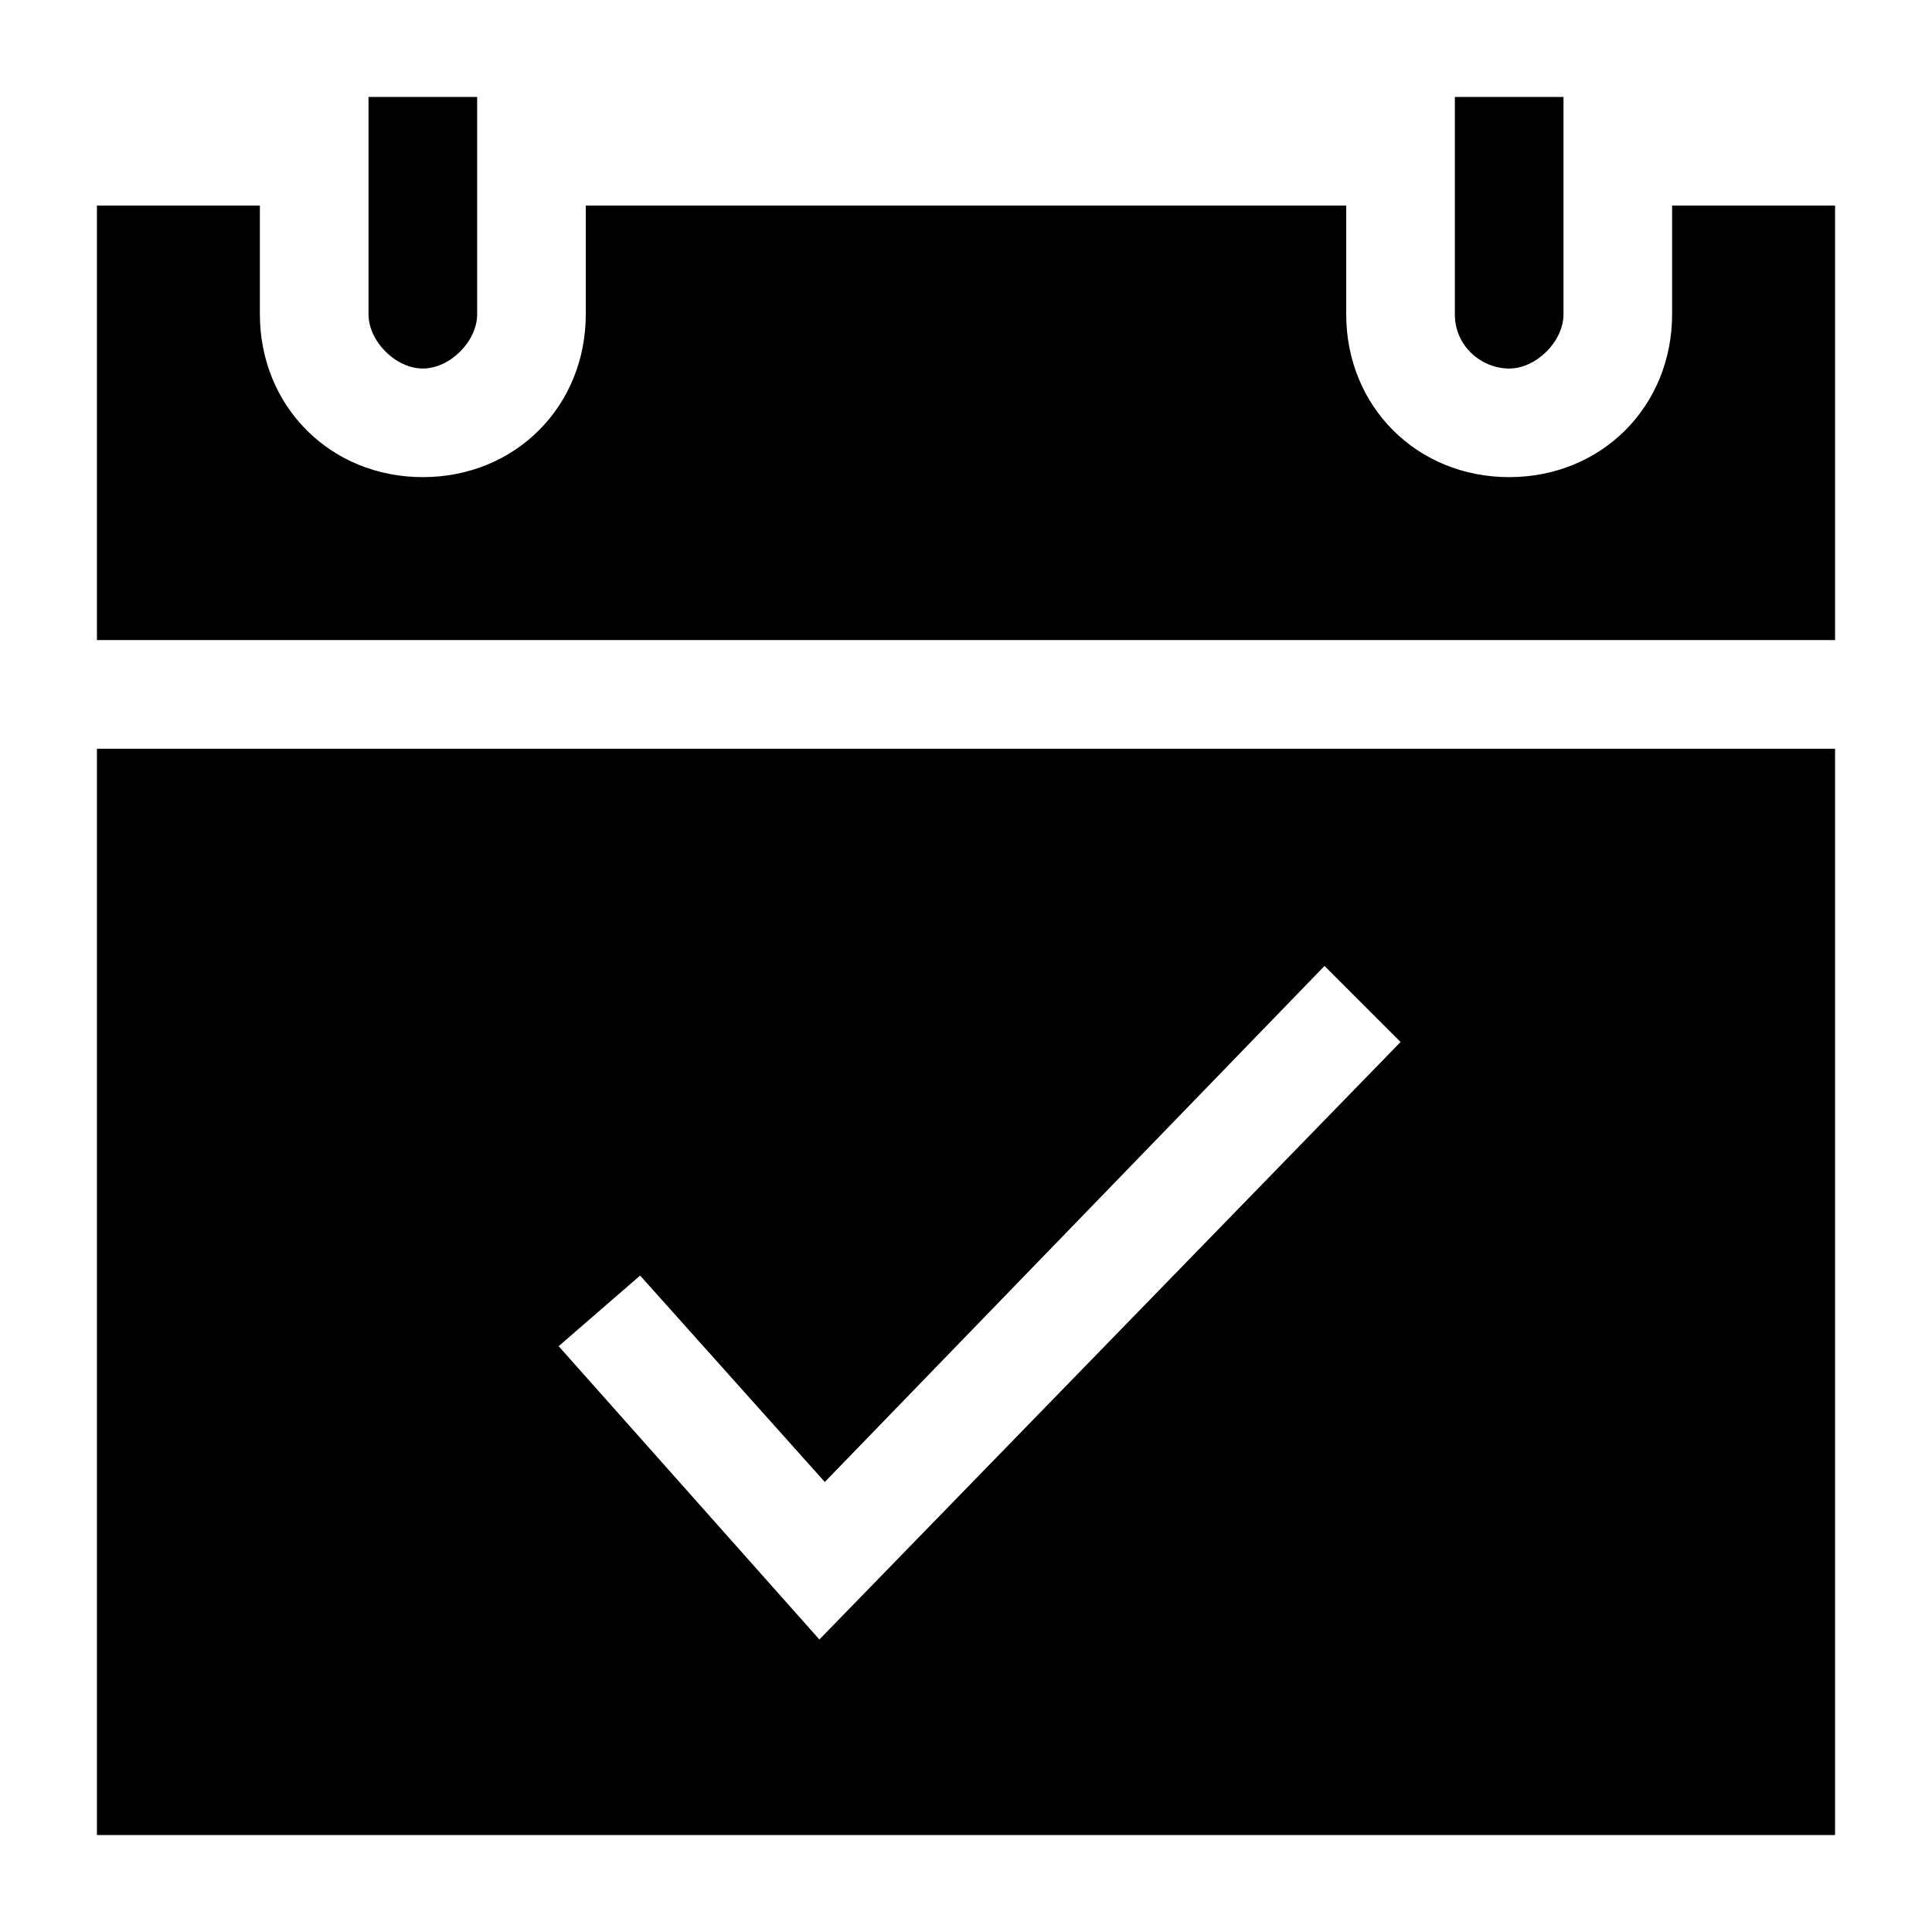
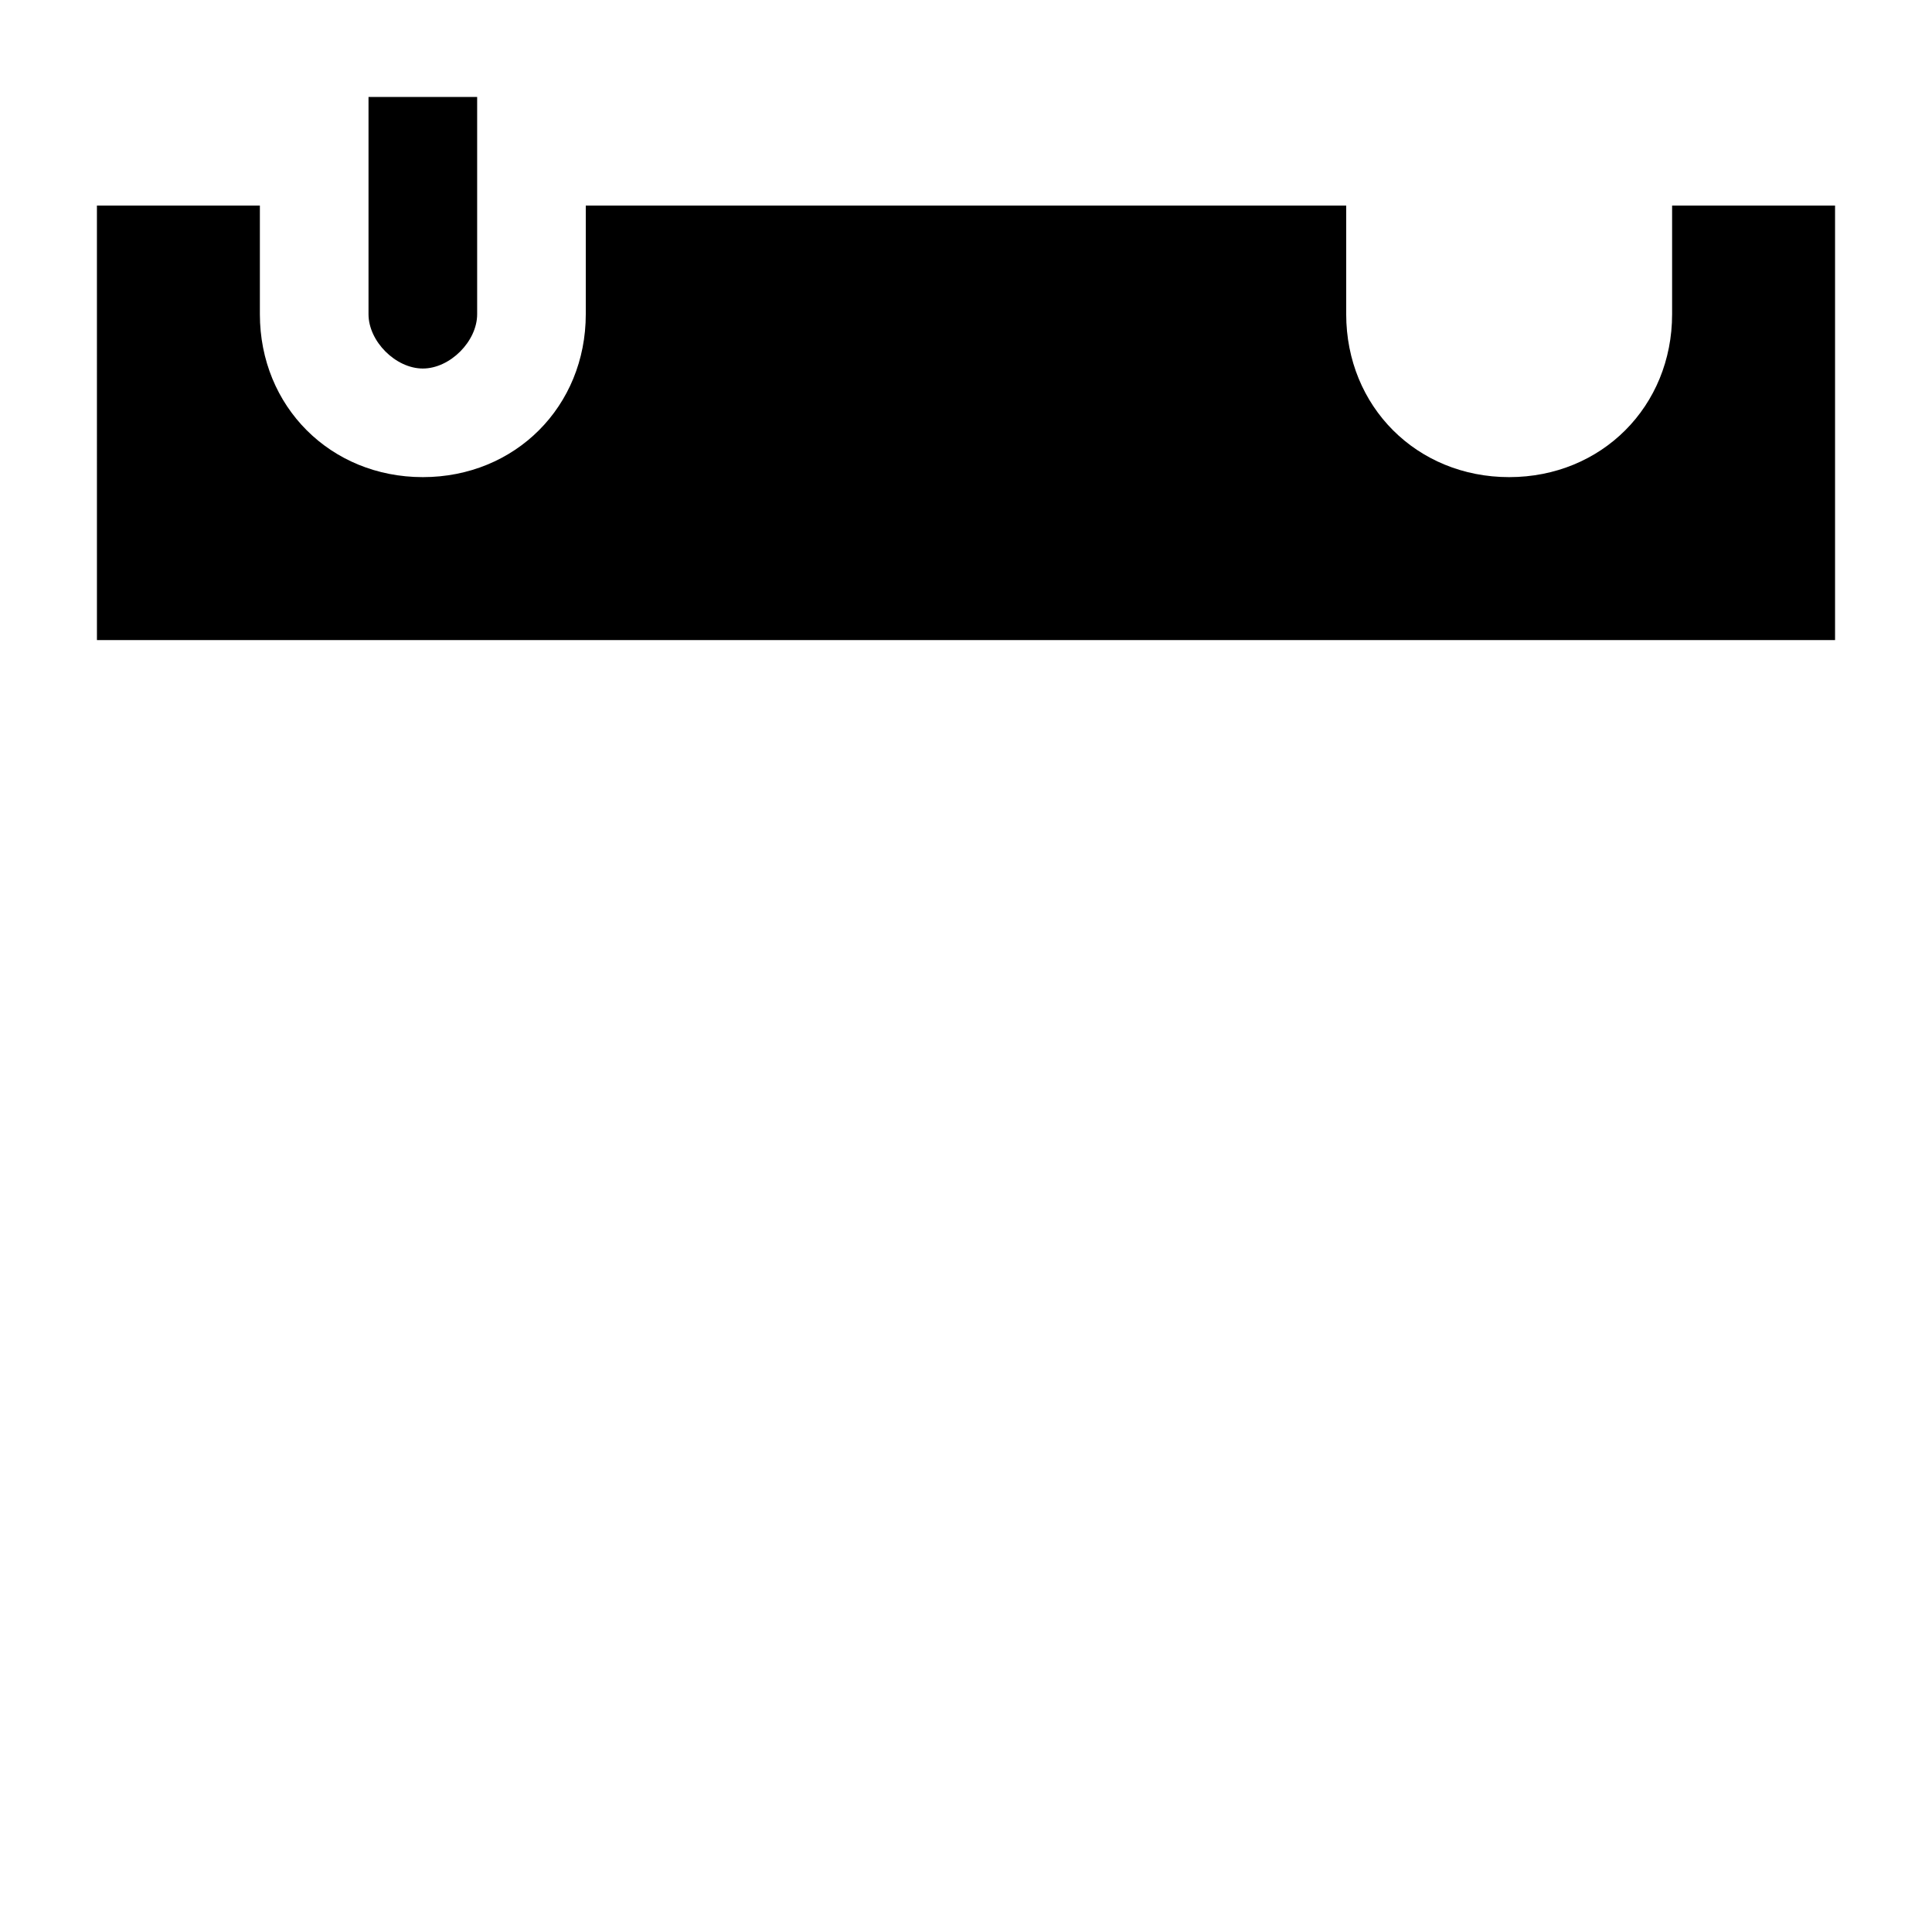
<svg xmlns="http://www.w3.org/2000/svg" fill="#000000" width="800px" height="800px" version="1.1" viewBox="144 144 512 512">
  <g>
    <path d="m169.69 313.63h460.62v-115.16h-43.184v28.789c0 24.473-18.715 43.184-43.184 43.184-24.473 0-43.184-18.715-43.184-43.184v-28.789h-201.52v28.789c0 24.473-18.715 43.184-43.184 43.184-24.473 0-43.184-18.715-43.184-43.184v-28.789h-43.184z" />
-     <path d="m169.69 630.31h460.62v-287.89h-460.62zm143.95-148.27 48.941 54.699 132.43-136.75 20.152 20.152-154.02 158.34-69.094-77.727z" />
    <path d="m241.66 169.69v57.578c0 7.199 7.199 14.395 14.395 14.395 7.199 0 14.395-7.199 14.395-14.395v-57.578z" />
-     <path d="m529.55 227.27c0 8.637 7.199 14.395 14.395 14.395 7.199 0 14.395-7.199 14.395-14.395v-57.578h-28.789z" />
  </g>
</svg>